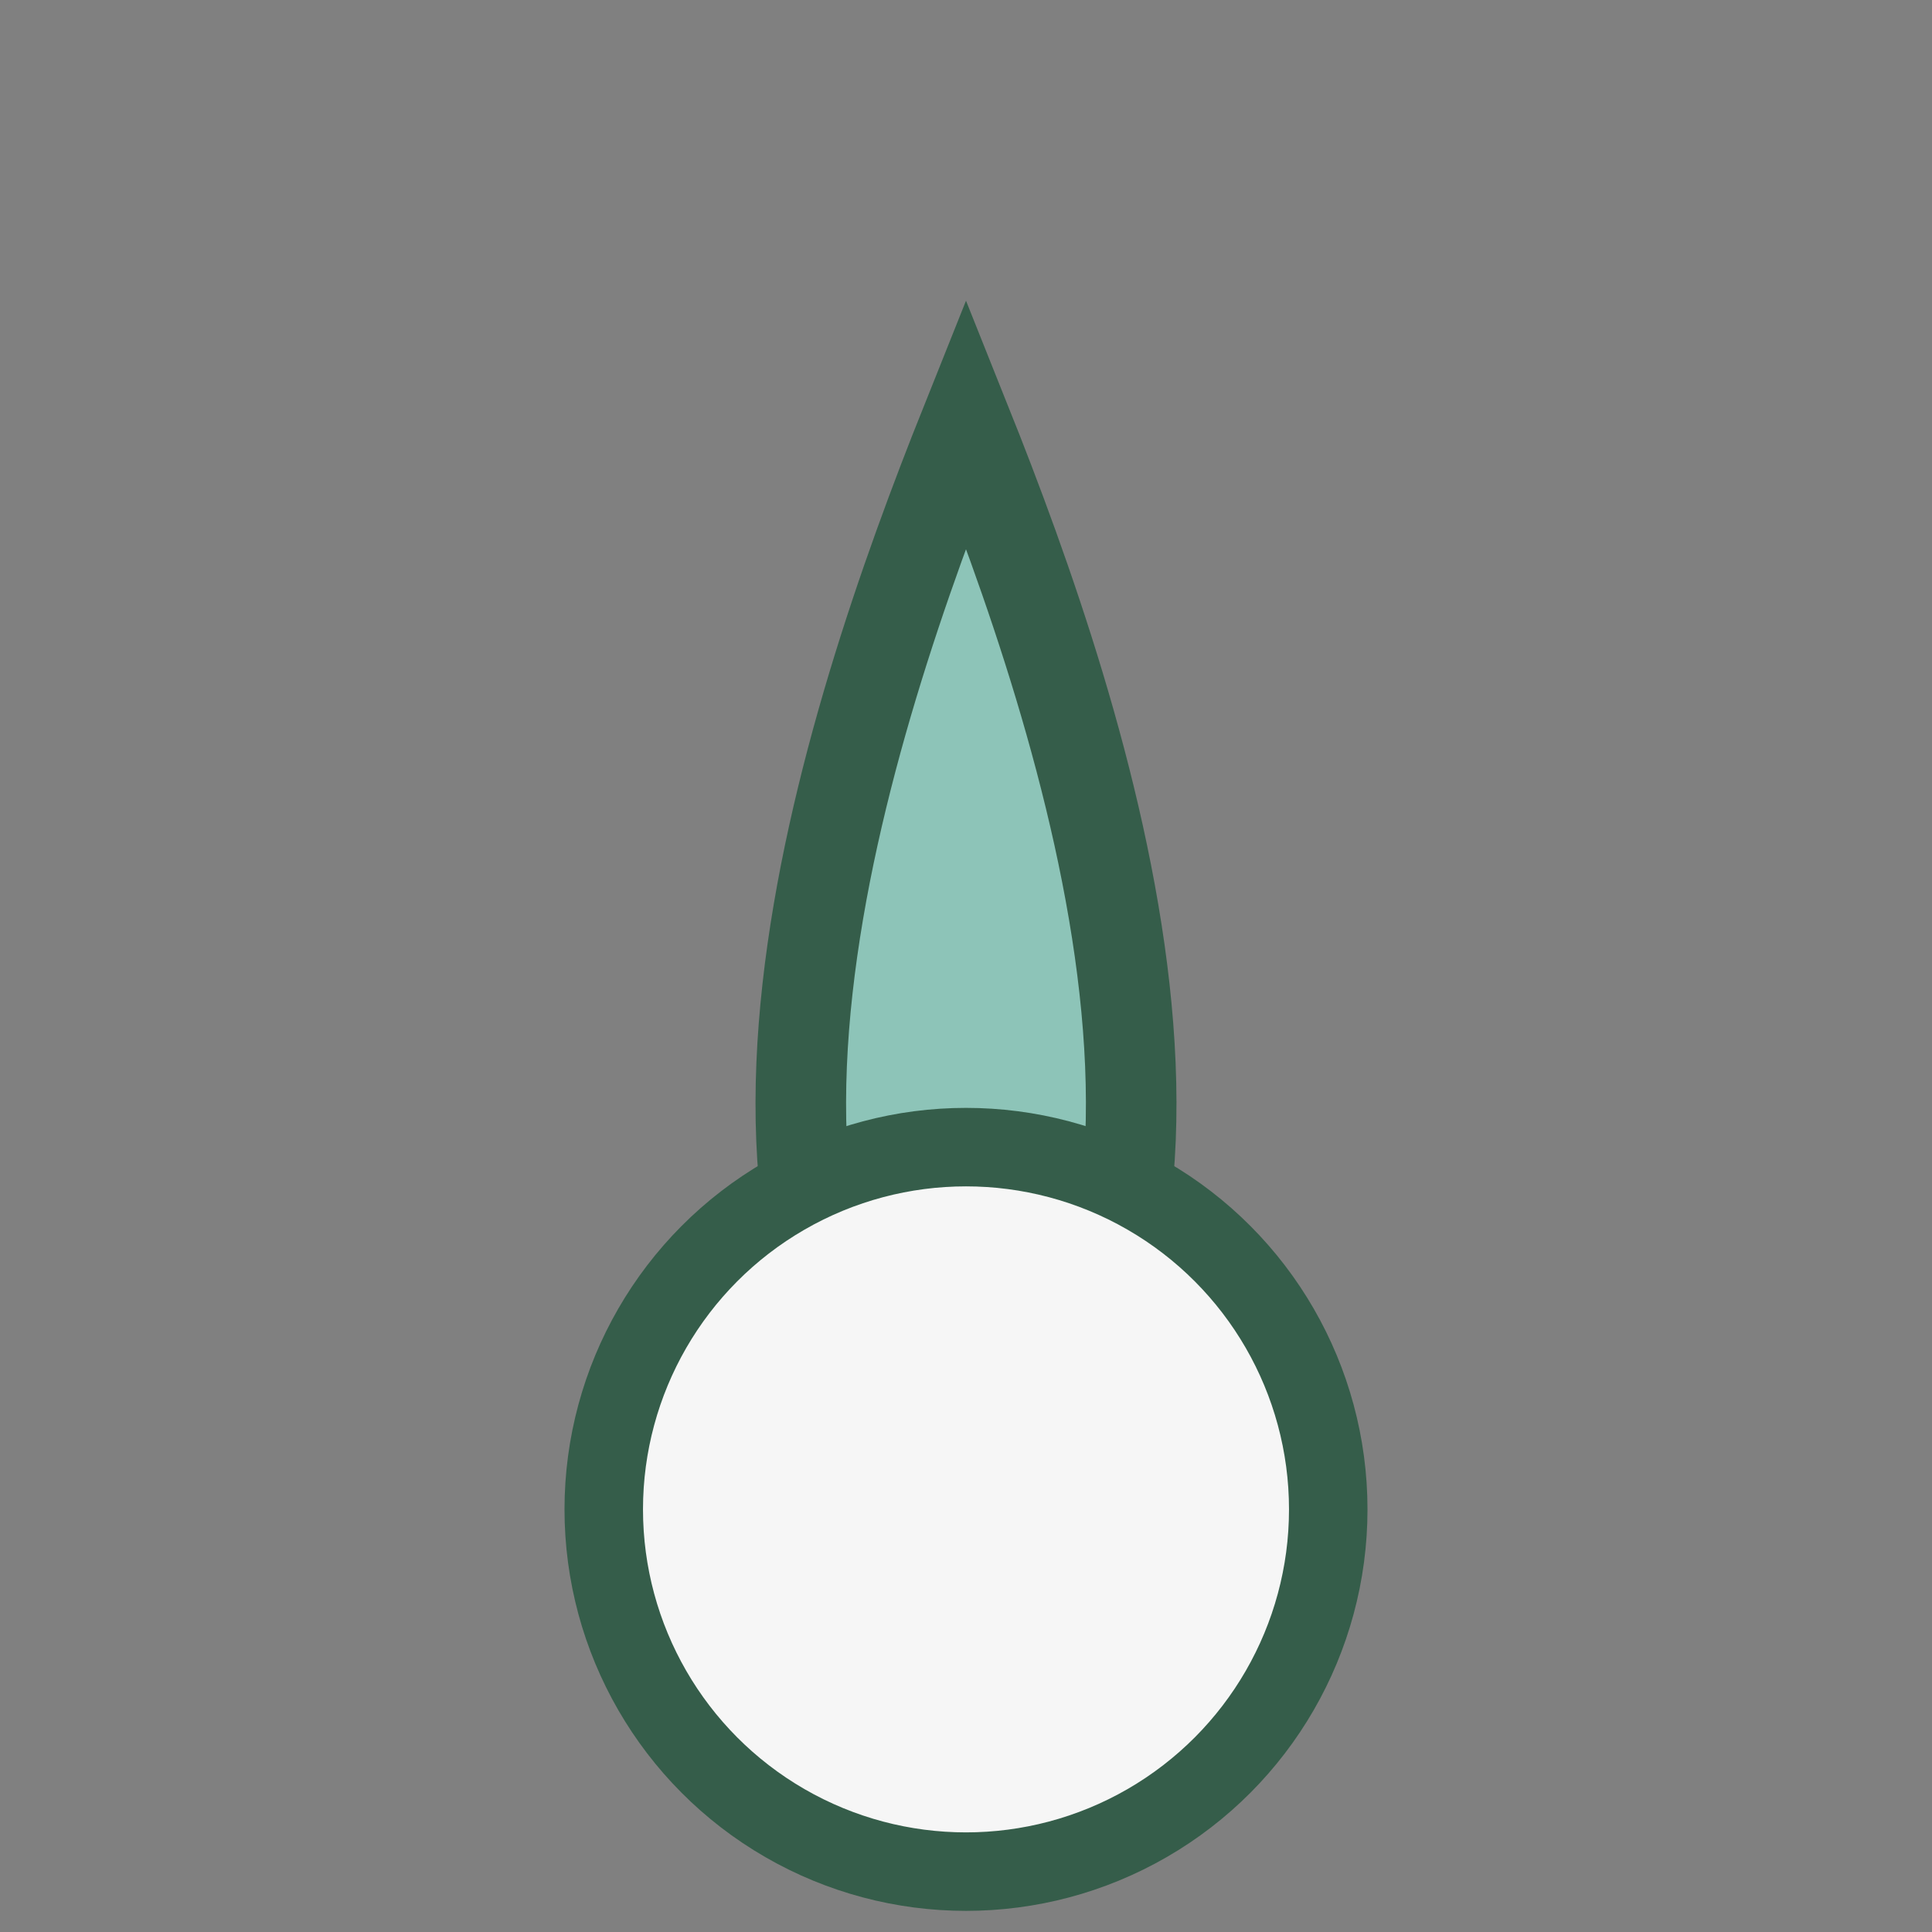
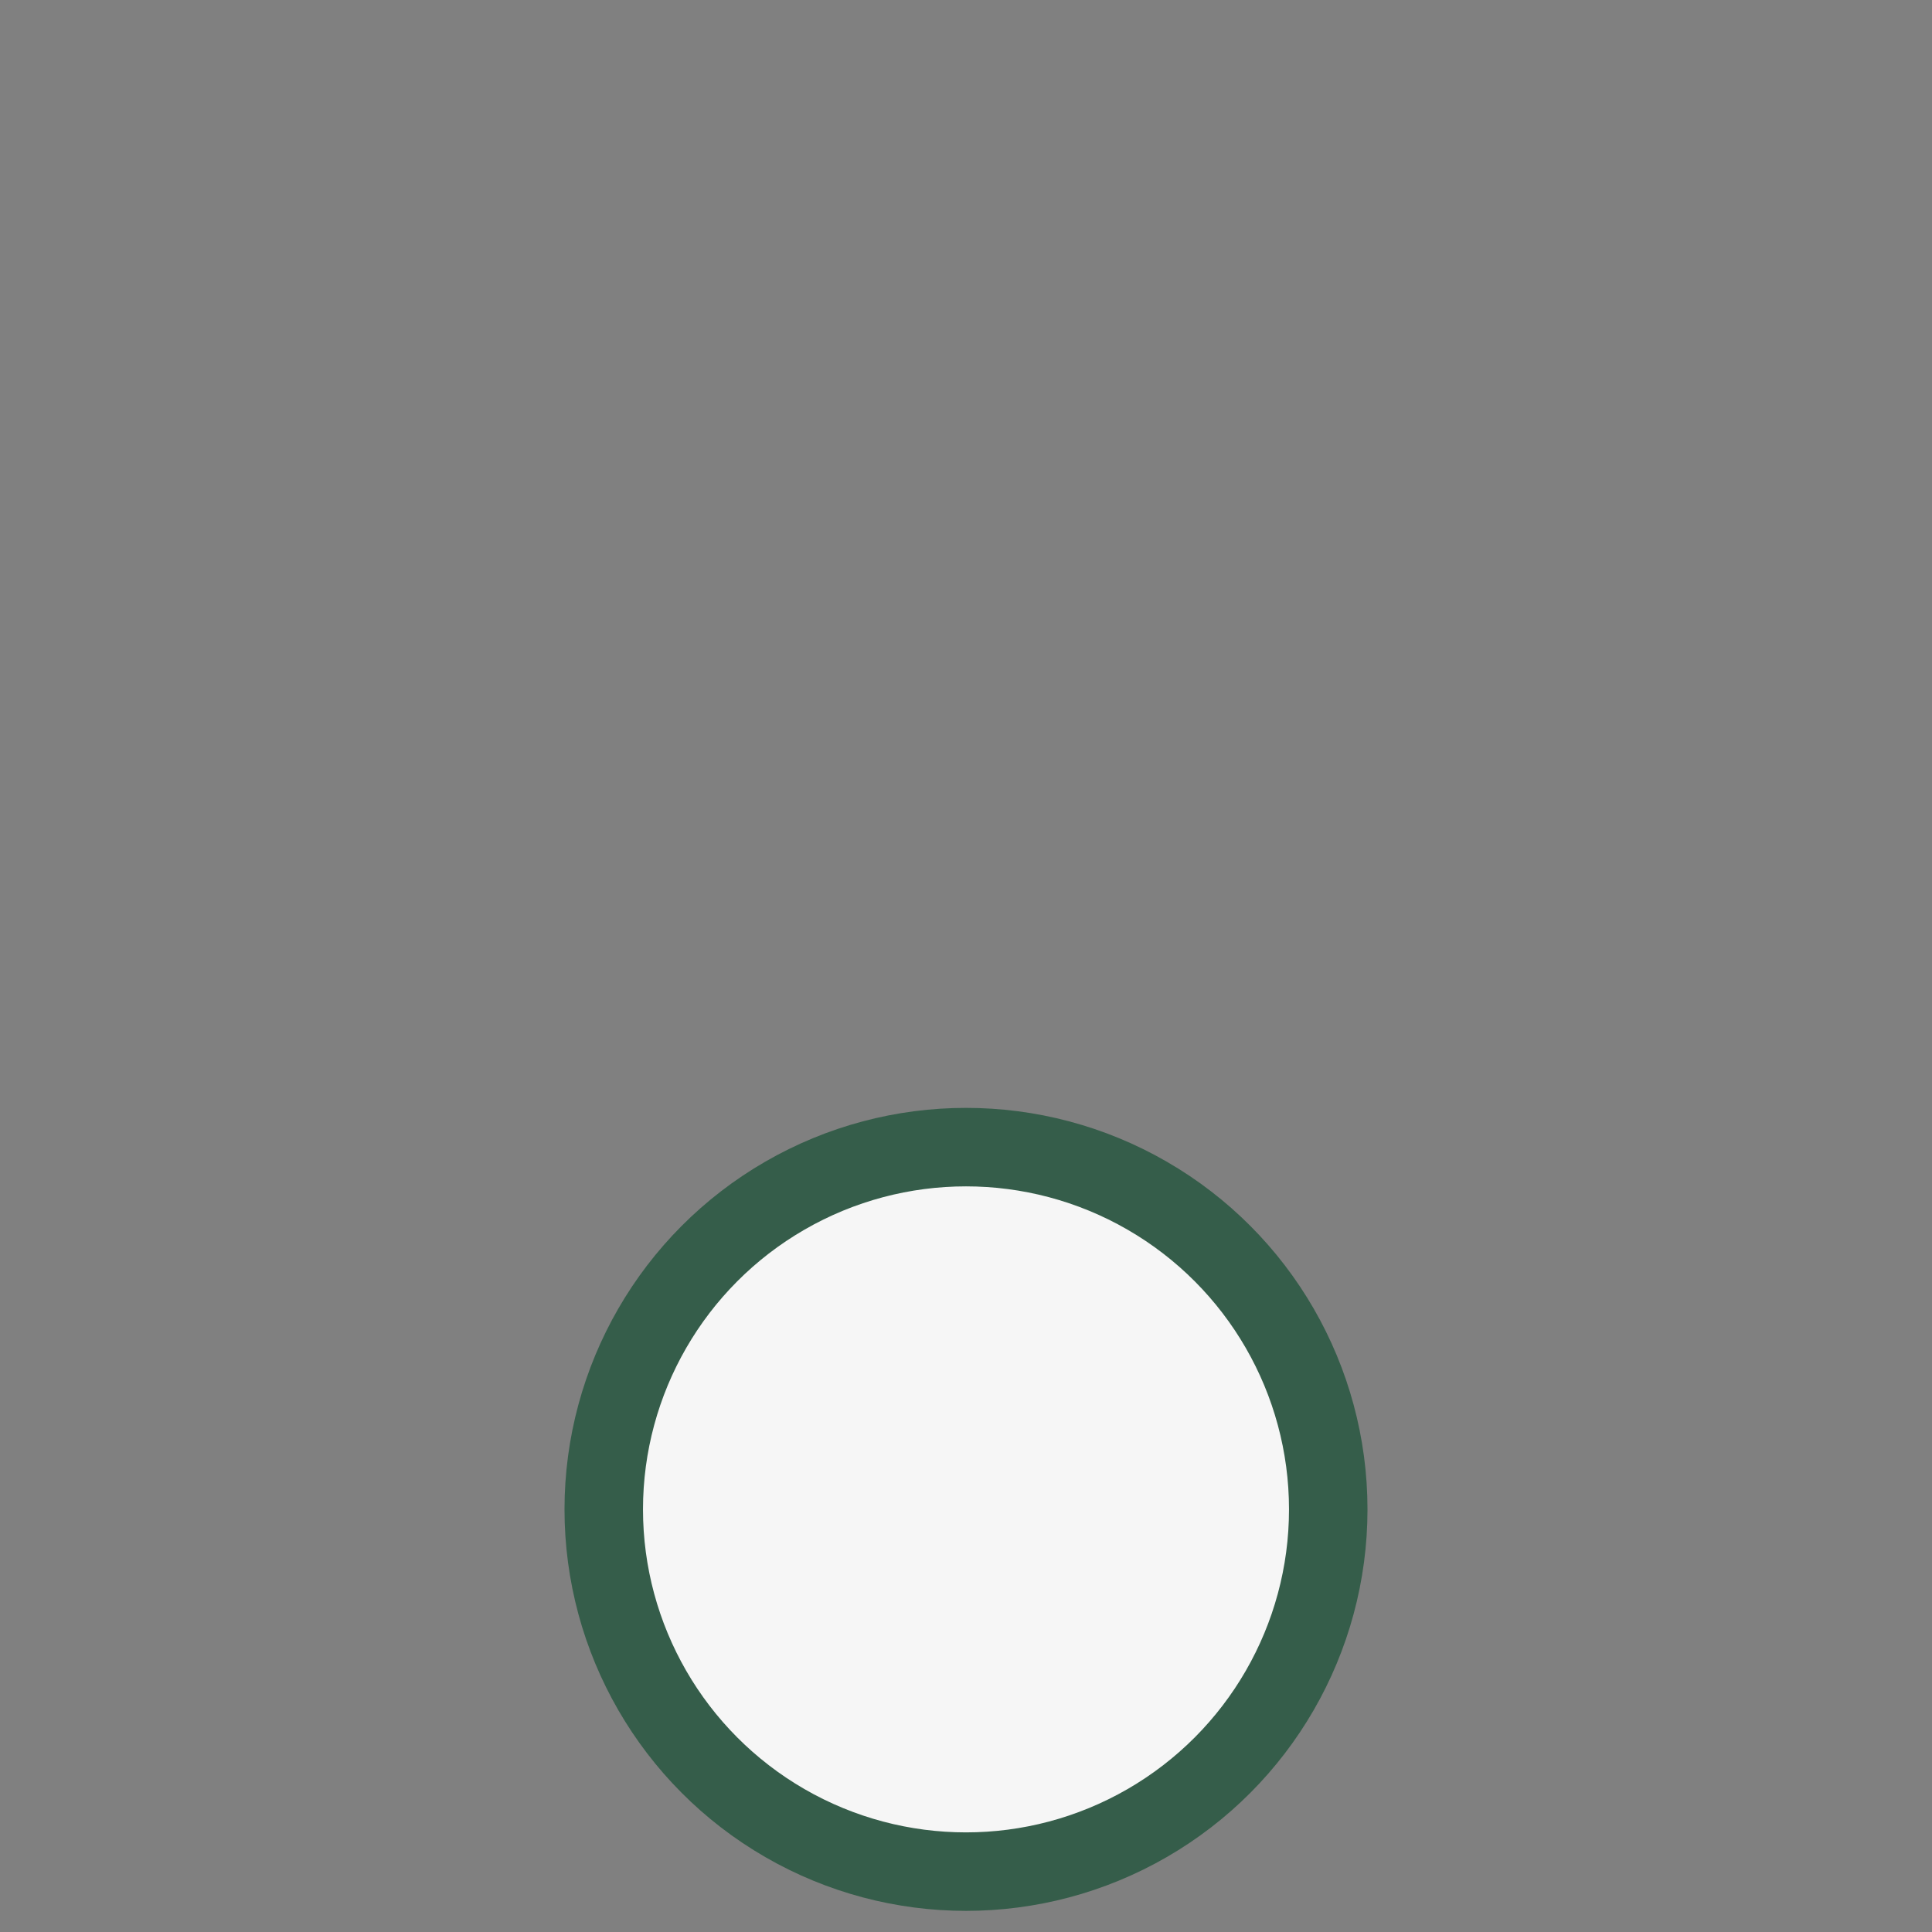
<svg xmlns="http://www.w3.org/2000/svg" width="32" height="32" viewBox="0 0 32 32">
  <rect x="0" y="0" width="32" height="32" fill="#808080" stroke="none" />
-   <path d="M16 25c-5-4-2-13 0-18 2 5 5 14 0 18Z" fill="#8DC4B8" stroke="#355D4A" stroke-width="1.5" stroke-linecap="round" />
  <circle cx="16" cy="25" r="6" fill="#F6F6F6" stroke="#355D4A" stroke-width="1.3" />
</svg>